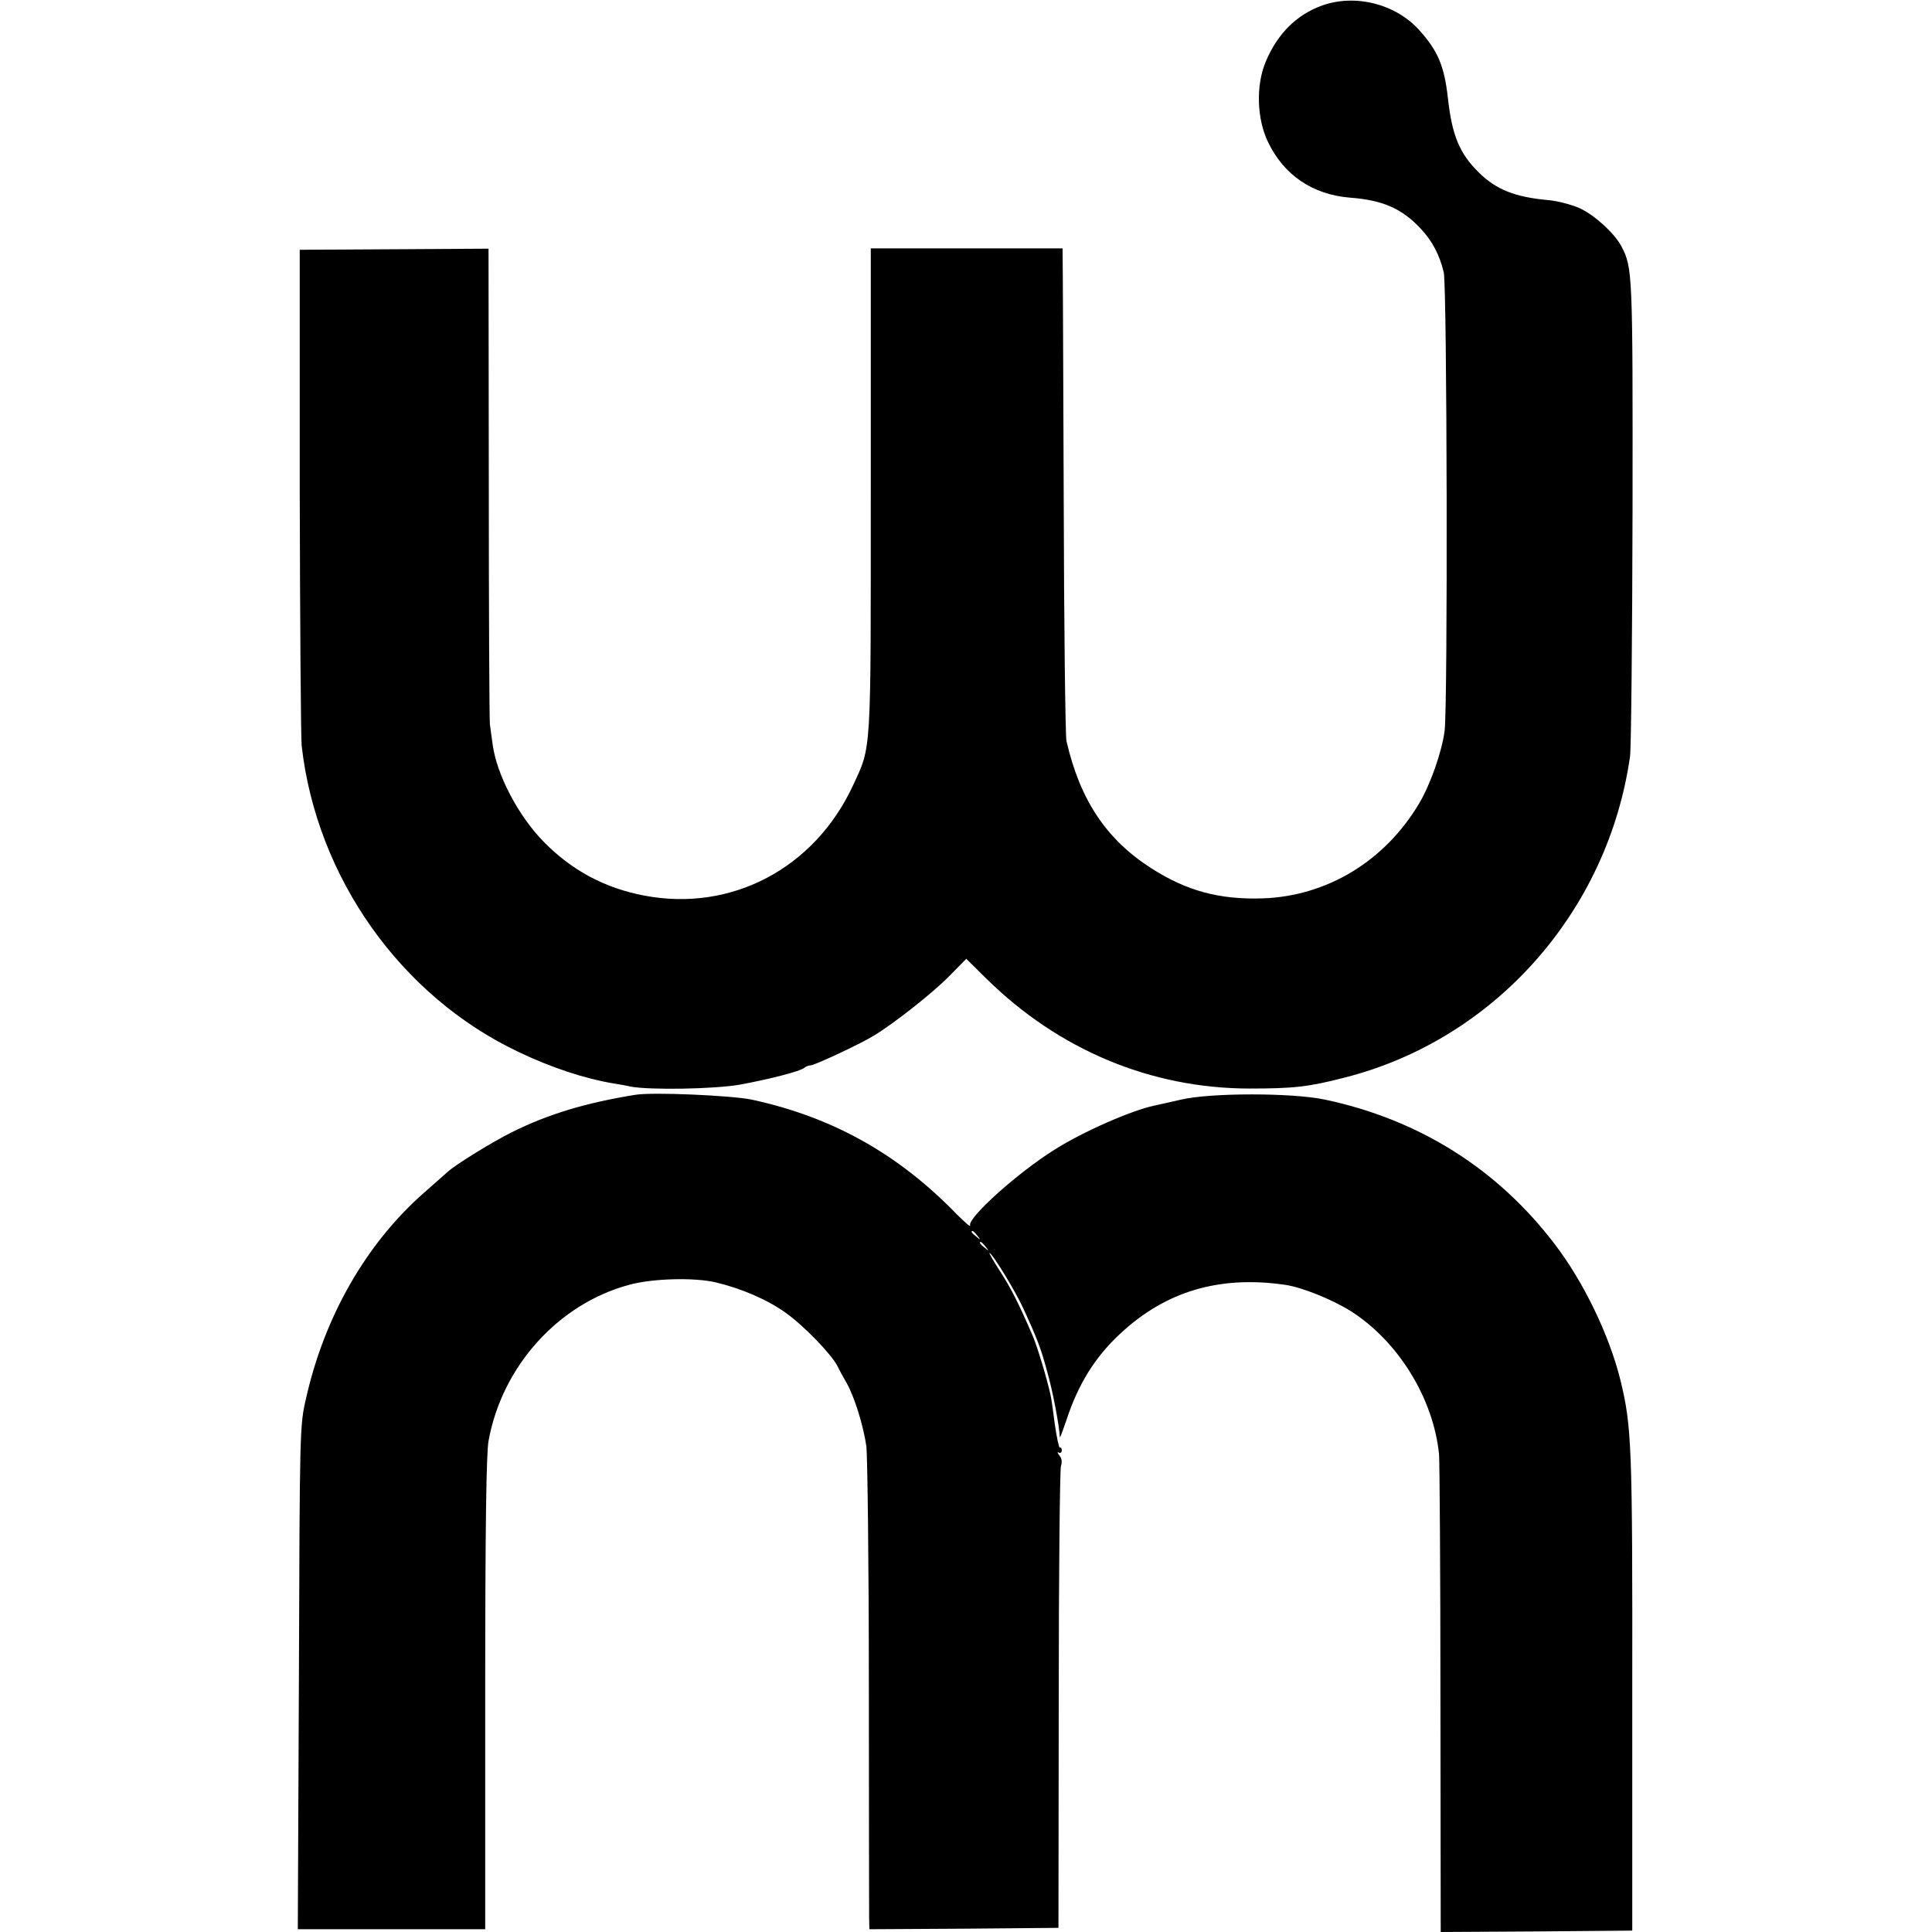
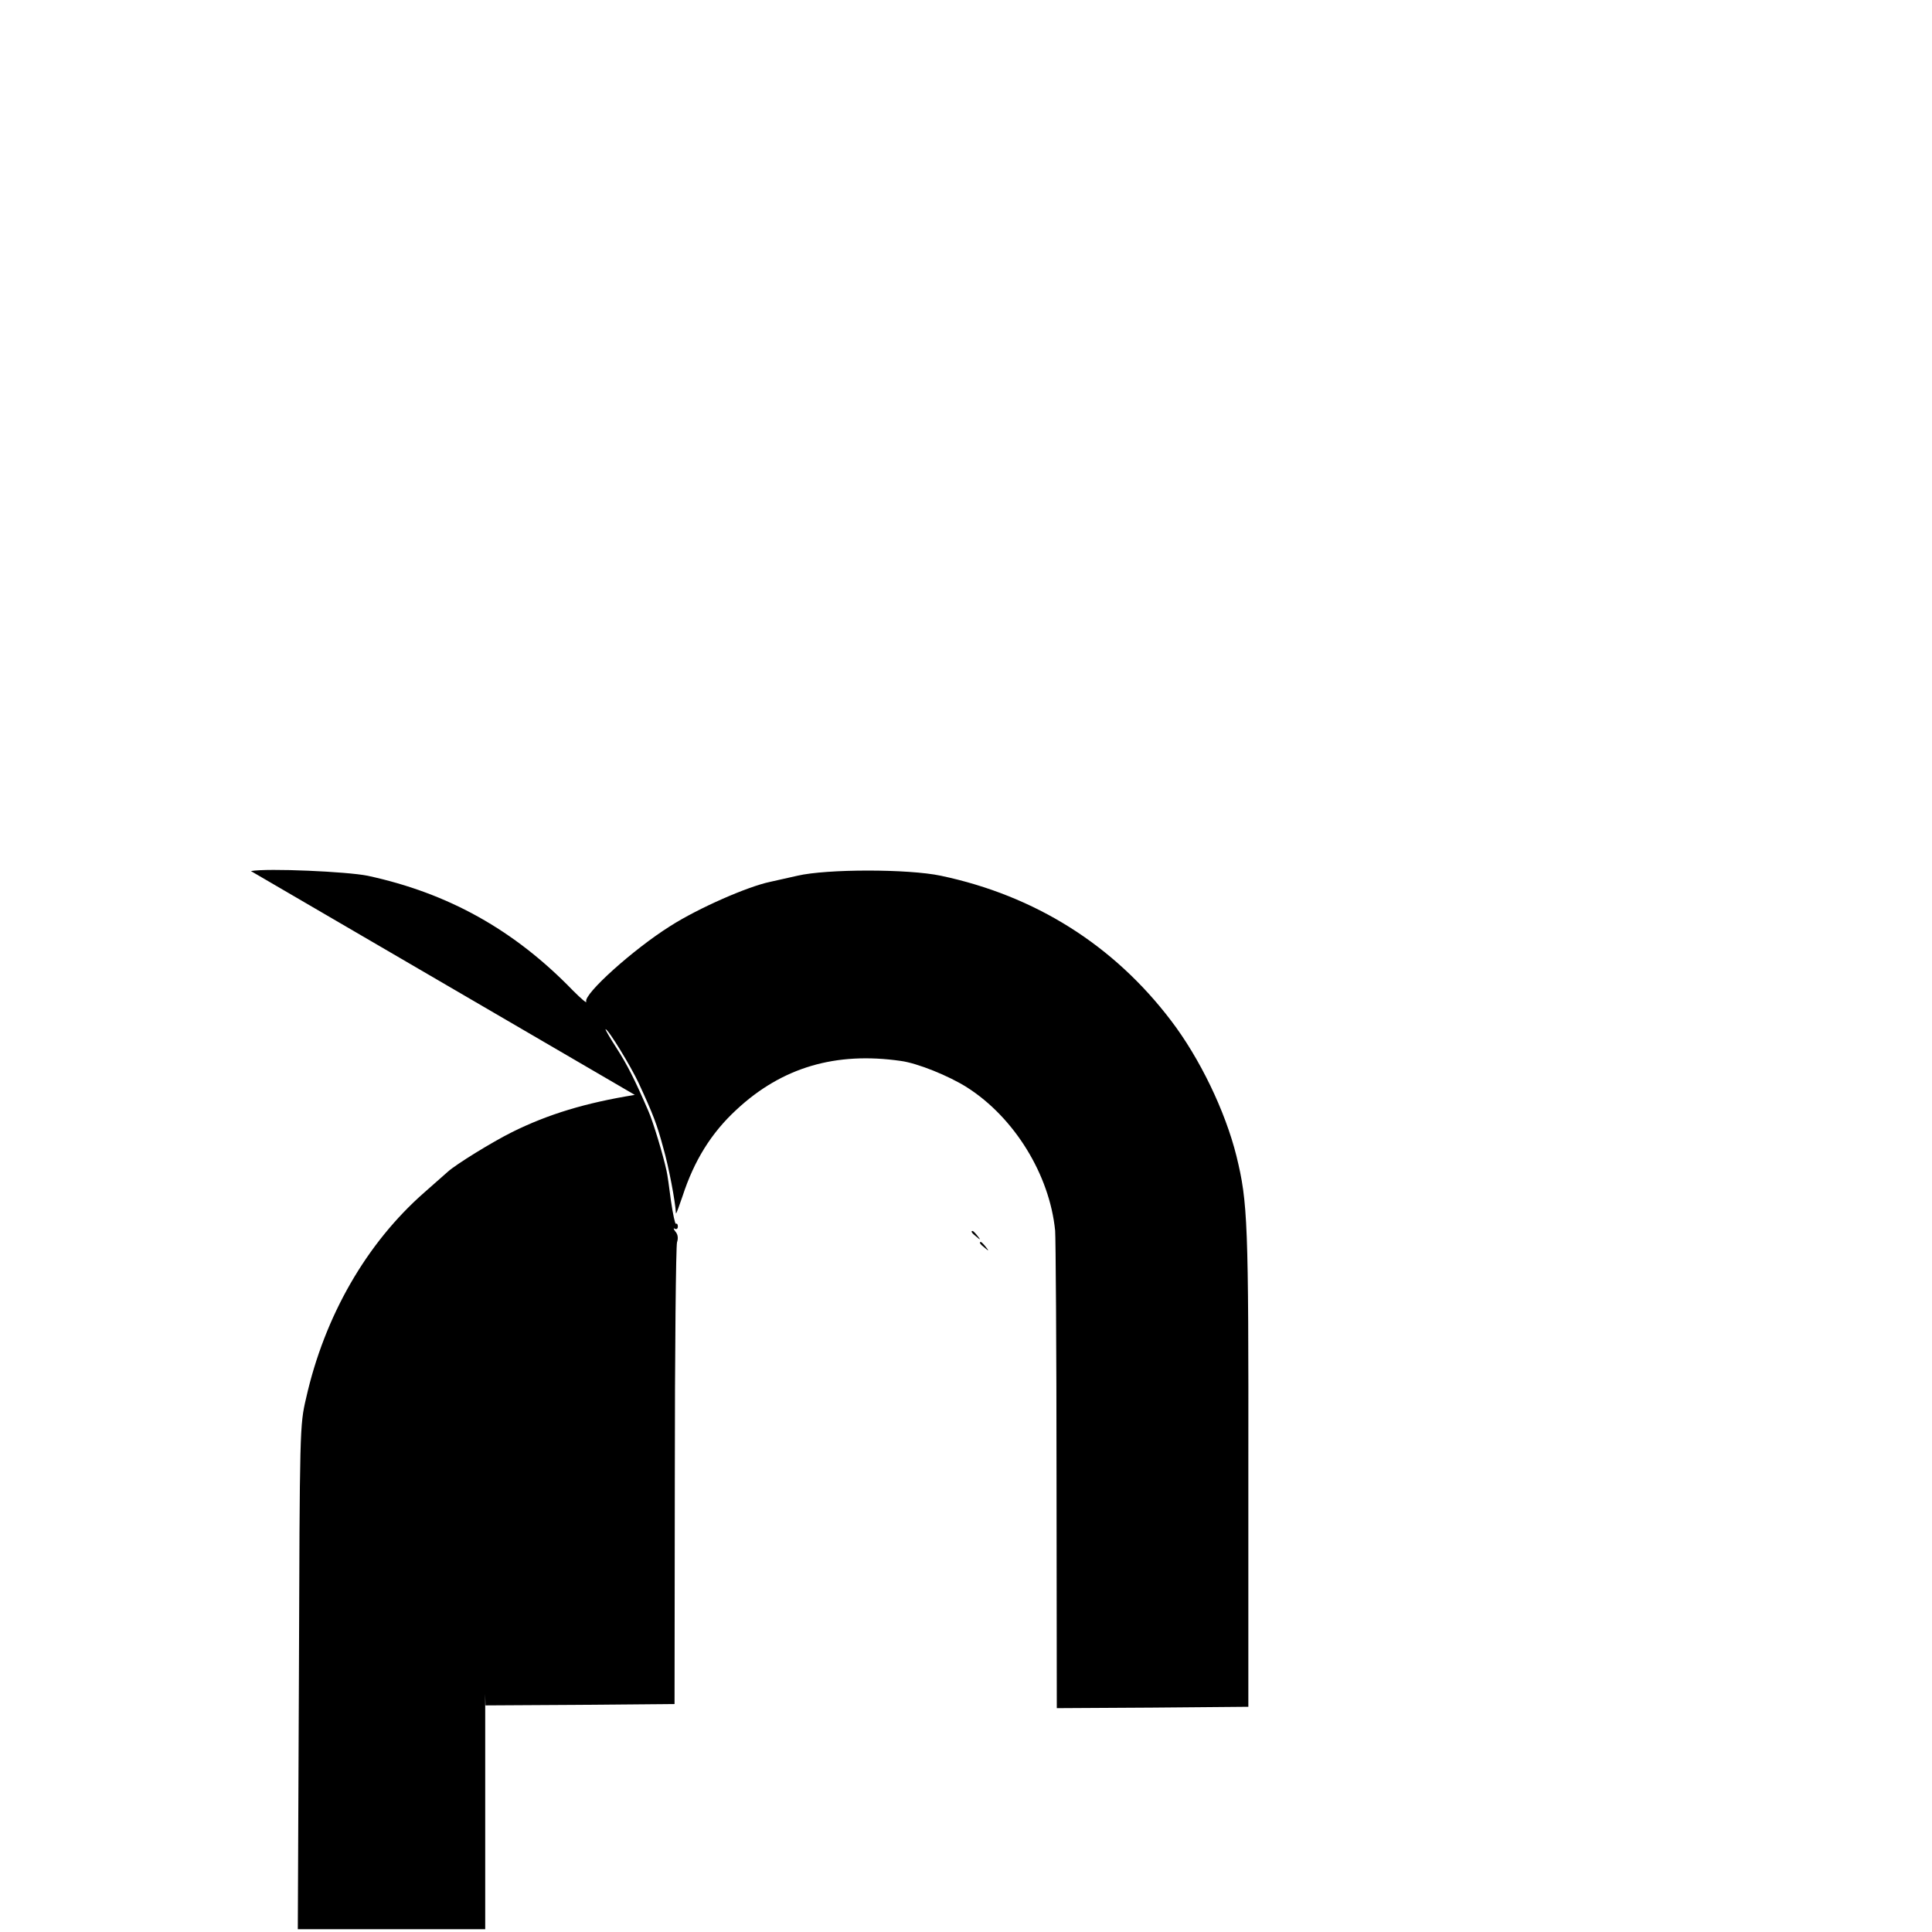
<svg xmlns="http://www.w3.org/2000/svg" version="1.0" width="700pt" height="700pt" viewBox="0 0 700 700" preserveAspectRatio="xMidYMid meet">
  <g transform="translate(0,700) scale(0.1,-0.1)" fill="#000000" stroke="none">
-     <path d="M4790 6980 c-94 -34 -163 -104 -205 -206 -35 -85 -31 -205 9 -288 57 -120 162 -191 296 -202 121 -9 190 -40 258 -113 42 -45 68 -95 83 -158 12 -51 15 -1575 3 -1662 -10 -75 -51 -192 -91 -260 -124 -210 -334 -338 -568 -346 -157 -5 -276 27 -405 110 -162 104 -257 247 -306 460 -4 17 -9 415 -10 885 -2 470 -3 865 -4 878 l0 22 -347 0 -348 0 0 -878 c0 -968 3 -922 -65 -1069 -139 -299 -440 -458 -755 -398 -144 27 -264 92 -365 195 -93 95 -170 243 -185 352 -3 24 -8 57 -10 73 -2 17 -4 411 -4 877 l-1 847 -342 -2 -342 -2 0 -870 c1 -478 4 -896 7 -927 54 -477 359 -908 787 -1110 117 -56 239 -96 340 -113 19 -3 49 -8 65 -12 72 -13 302 -9 395 7 109 20 221 49 234 61 6 5 16 9 23 9 14 0 179 77 228 107 72 43 215 156 273 215 l63 64 73 -72 c262 -258 595 -397 951 -398 164 0 216 6 348 40 542 138 953 601 1033 1164 4 30 8 431 9 890 1 865 0 879 -40 957 -24 46 -95 112 -150 138 -29 13 -80 27 -116 30 -120 11 -188 38 -251 100 -70 69 -97 134 -112 270 -13 116 -36 170 -103 245 -86 96 -232 133 -353 90z" />
-     <path d="M2300 3033 c-179 -29 -314 -70 -445 -135 -72 -36 -202 -116 -232 -143 -6 -5 -44 -39 -85 -75 -210 -184 -362 -448 -429 -746 -23 -98 -23 -109 -26 -1011 l-4 -913 340 0 339 0 0 853 c0 605 4 871 12 916 49 271 253 497 510 566 84 23 234 27 312 9 93 -22 187 -62 254 -110 64 -45 165 -149 188 -193 7 -15 22 -42 33 -61 29 -51 61 -155 72 -230 4 -36 9 -425 9 -865 0 -440 1 -819 1 -843 l1 -42 343 2 342 3 1 825 c0 454 4 835 8 848 5 15 3 29 -6 39 -7 9 -8 14 -2 10 6 -3 11 0 11 8 0 8 -3 12 -7 10 -3 -2 -11 35 -18 83 -6 48 -13 97 -16 109 -12 56 -49 179 -66 217 -48 111 -76 167 -116 229 -24 37 -41 67 -39 67 10 0 92 -135 120 -195 54 -117 66 -149 89 -234 20 -69 44 -196 46 -238 1 -4 11 24 24 62 42 129 104 229 195 313 165 154 360 211 596 177 60 -8 174 -54 240 -96 171 -109 299 -316 319 -519 2 -25 5 -424 5 -888 l1 -842 347 2 347 3 0 860 c1 899 -2 967 -43 1135 -41 165 -134 356 -237 491 -208 274 -493 453 -834 525 -118 25 -413 25 -520 0 -41 -9 -85 -19 -98 -22 -82 -17 -260 -95 -362 -160 -134 -84 -315 -247 -305 -274 3 -8 -18 10 -48 40 -213 220 -452 353 -744 416 -74 15 -361 28 -423 17z m1241 -510 c13 -16 12 -17 -3 -4 -17 13 -22 21 -14 21 2 0 10 -8 17 -17z m30 -40 c13 -16 12 -17 -3 -4 -17 13 -22 21 -14 21 2 0 10 -8 17 -17z" />
+     <path d="M2300 3033 c-179 -29 -314 -70 -445 -135 -72 -36 -202 -116 -232 -143 -6 -5 -44 -39 -85 -75 -210 -184 -362 -448 -429 -746 -23 -98 -23 -109 -26 -1011 l-4 -913 340 0 339 0 0 853 l1 -42 343 2 342 3 1 825 c0 454 4 835 8 848 5 15 3 29 -6 39 -7 9 -8 14 -2 10 6 -3 11 0 11 8 0 8 -3 12 -7 10 -3 -2 -11 35 -18 83 -6 48 -13 97 -16 109 -12 56 -49 179 -66 217 -48 111 -76 167 -116 229 -24 37 -41 67 -39 67 10 0 92 -135 120 -195 54 -117 66 -149 89 -234 20 -69 44 -196 46 -238 1 -4 11 24 24 62 42 129 104 229 195 313 165 154 360 211 596 177 60 -8 174 -54 240 -96 171 -109 299 -316 319 -519 2 -25 5 -424 5 -888 l1 -842 347 2 347 3 0 860 c1 899 -2 967 -43 1135 -41 165 -134 356 -237 491 -208 274 -493 453 -834 525 -118 25 -413 25 -520 0 -41 -9 -85 -19 -98 -22 -82 -17 -260 -95 -362 -160 -134 -84 -315 -247 -305 -274 3 -8 -18 10 -48 40 -213 220 -452 353 -744 416 -74 15 -361 28 -423 17z m1241 -510 c13 -16 12 -17 -3 -4 -17 13 -22 21 -14 21 2 0 10 -8 17 -17z m30 -40 c13 -16 12 -17 -3 -4 -17 13 -22 21 -14 21 2 0 10 -8 17 -17z" />
  </g>
</svg>